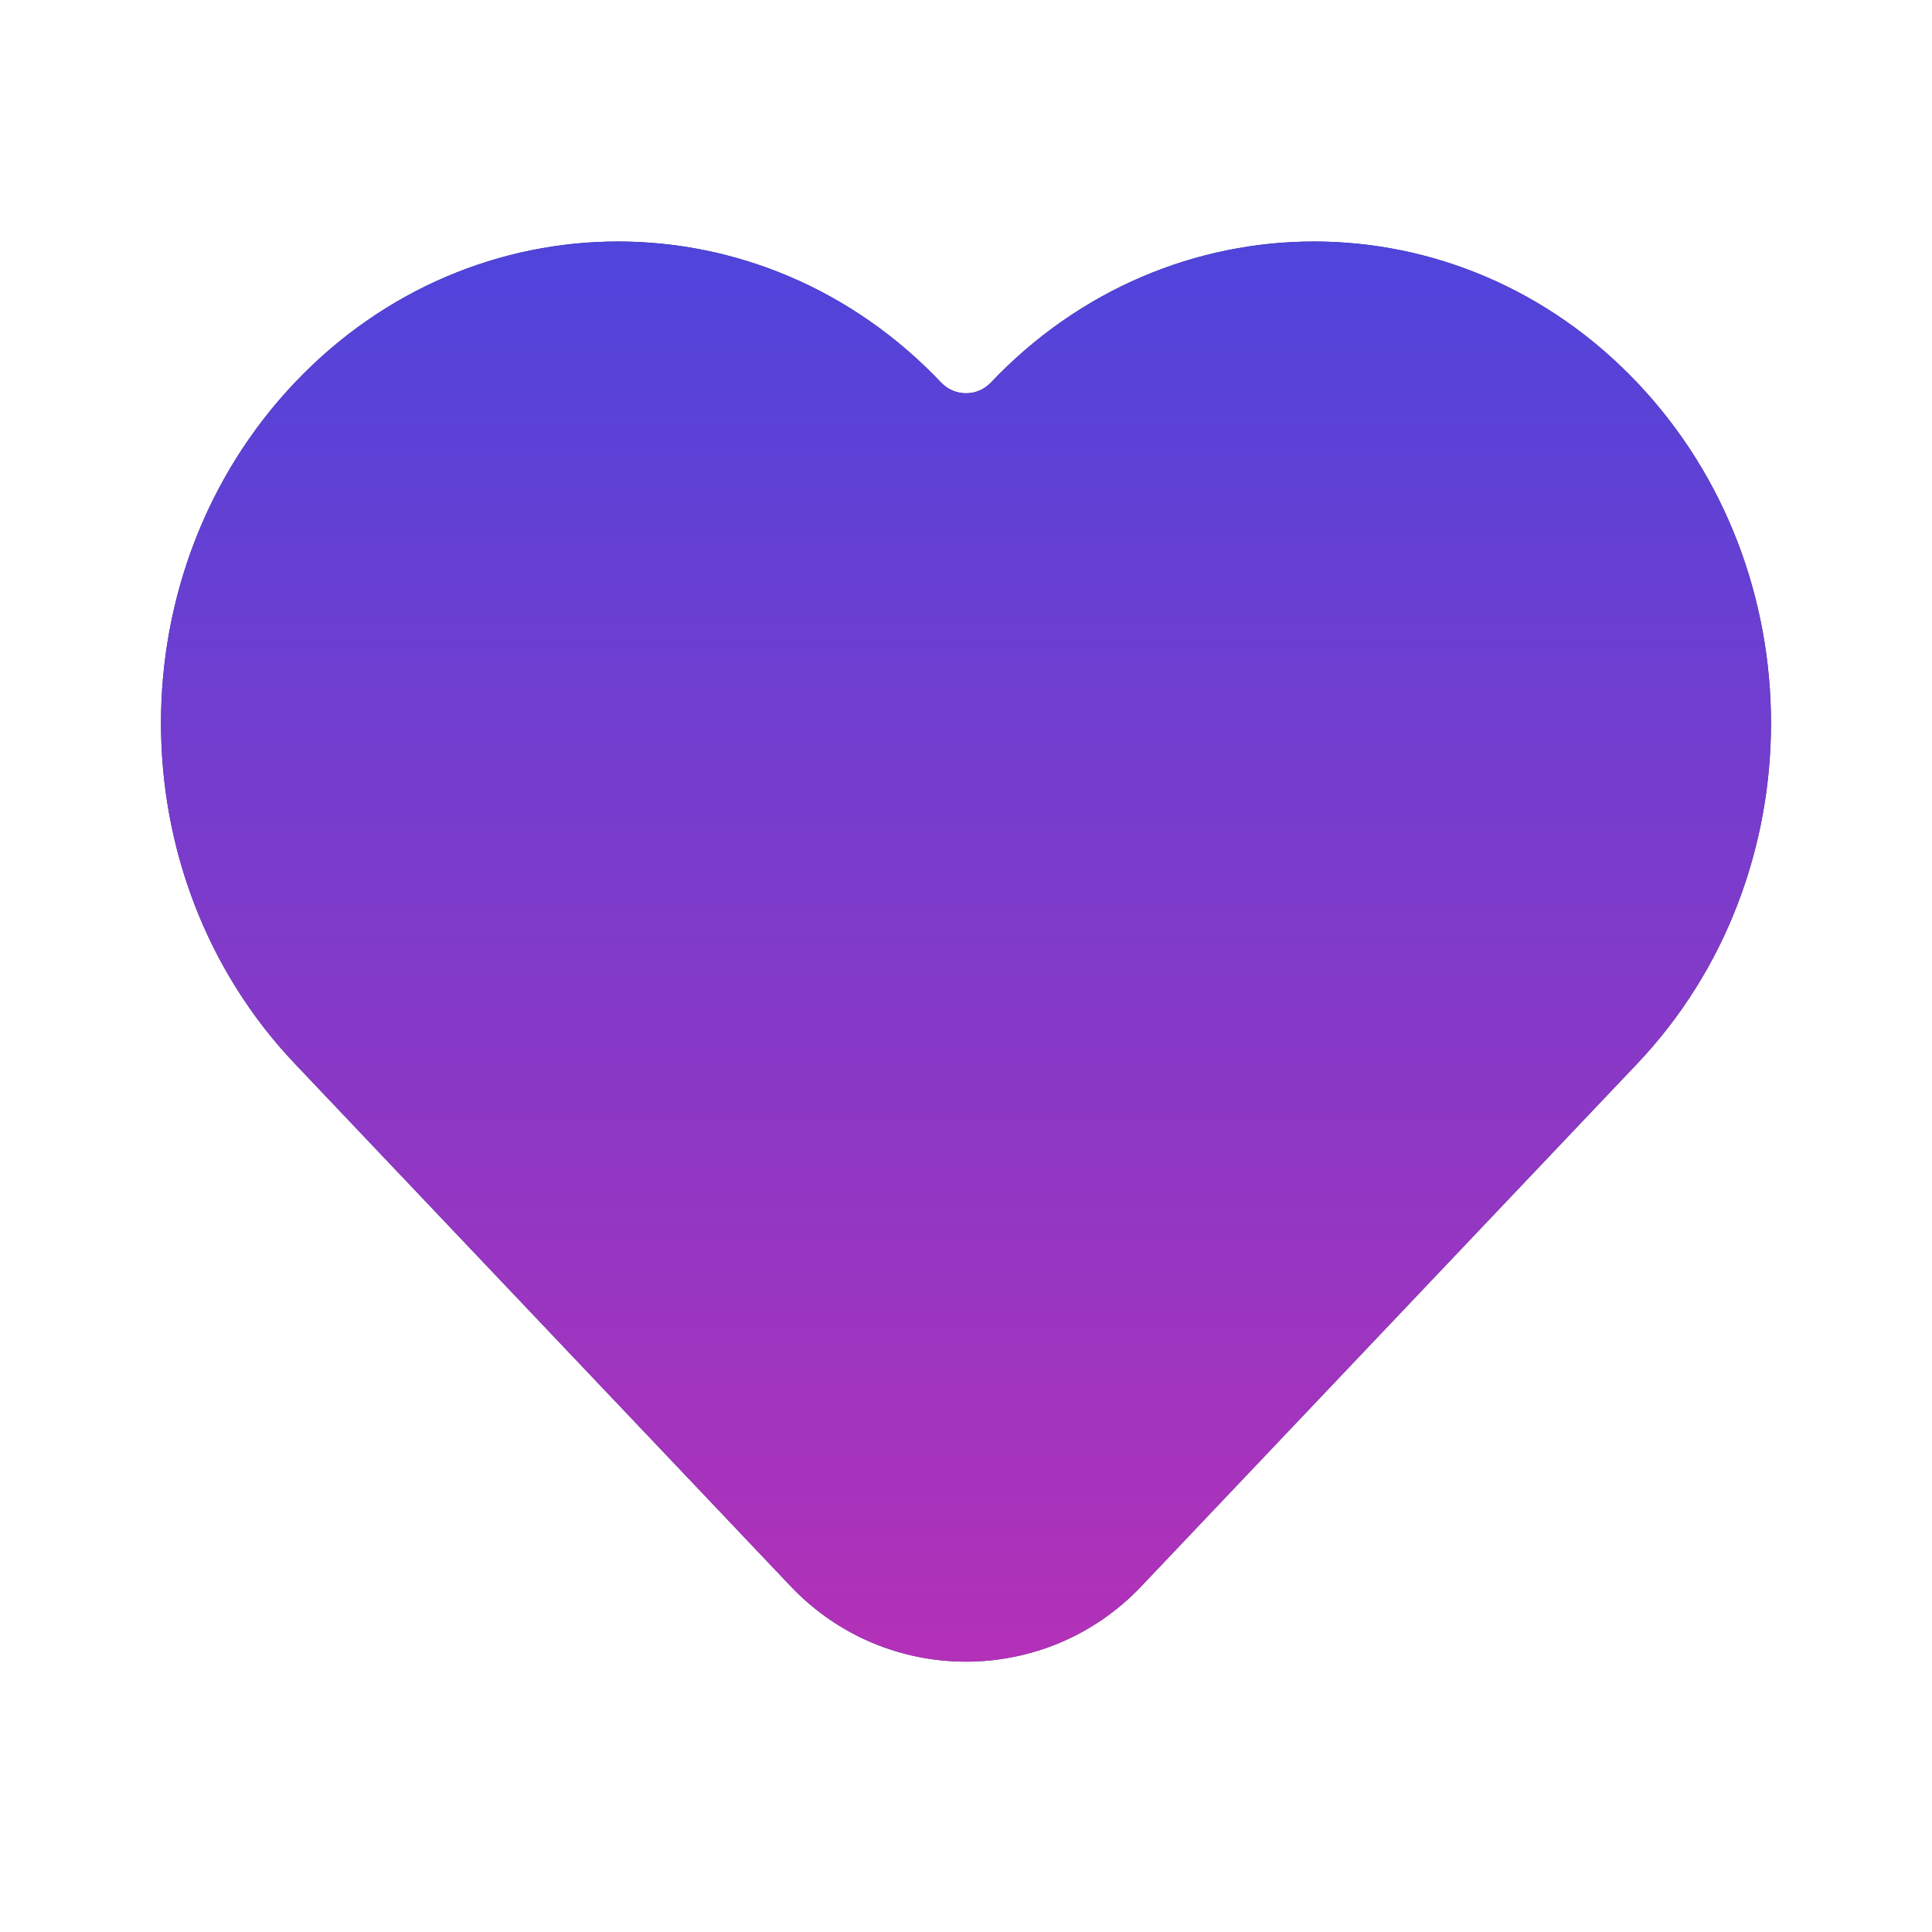
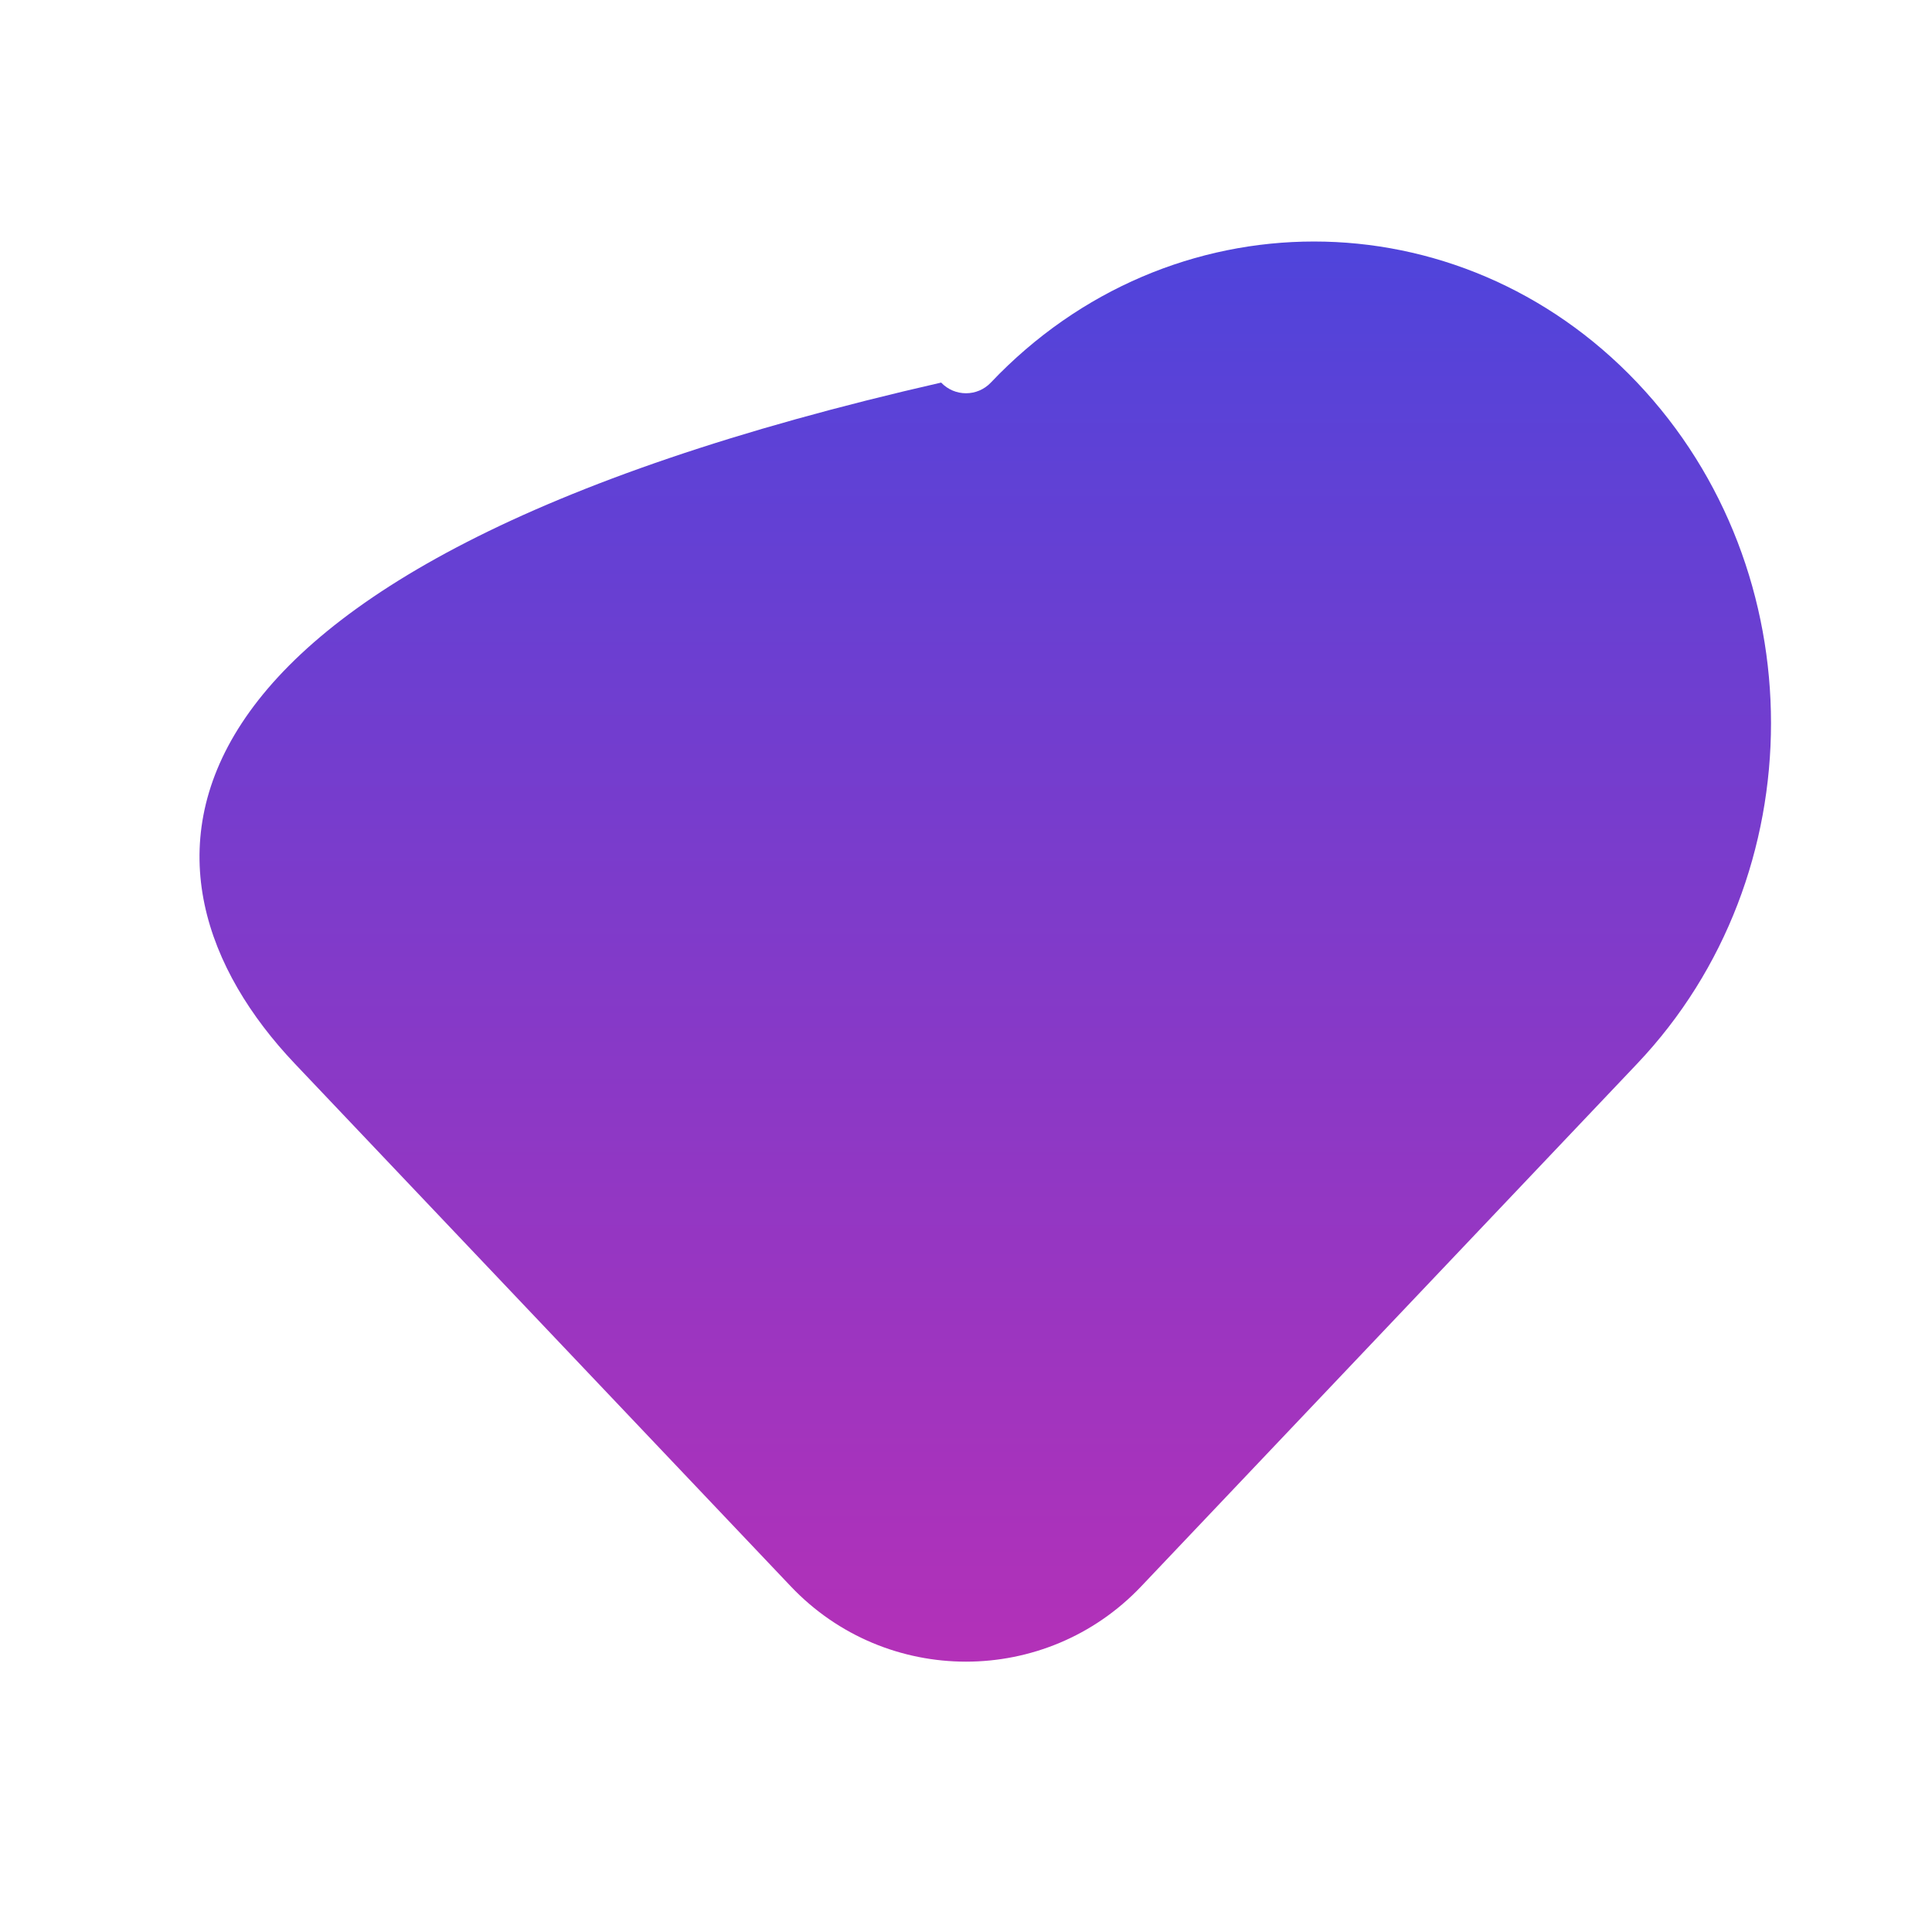
<svg xmlns="http://www.w3.org/2000/svg" width="51" height="51" viewBox="0 0 51 51" fill="none">
  <g id="Iconex/Filled/Heart">
    <g id="Heart">
-       <path d="M7.783 28.079L20.875 41.876C23.389 44.526 27.611 44.526 30.125 41.876L43.217 28.079C47.928 23.114 47.928 15.064 43.217 10.099C38.505 5.134 30.867 5.134 26.156 10.099C25.799 10.475 25.201 10.475 24.844 10.099C20.133 5.134 12.495 5.134 7.783 10.099C3.072 15.064 3.072 23.114 7.783 28.079Z" fill="#2B3F6C" />
-       <path d="M7.783 28.079L20.875 41.876C23.389 44.526 27.611 44.526 30.125 41.876L43.217 28.079C47.928 23.114 47.928 15.064 43.217 10.099C38.505 5.134 30.867 5.134 26.156 10.099C25.799 10.475 25.201 10.475 24.844 10.099C20.133 5.134 12.495 5.134 7.783 10.099C3.072 15.064 3.072 23.114 7.783 28.079Z" fill="url(#paint0_linear_511_1348)" />
+       <path d="M7.783 28.079L20.875 41.876C23.389 44.526 27.611 44.526 30.125 41.876L43.217 28.079C47.928 23.114 47.928 15.064 43.217 10.099C38.505 5.134 30.867 5.134 26.156 10.099C25.799 10.475 25.201 10.475 24.844 10.099C3.072 15.064 3.072 23.114 7.783 28.079Z" fill="url(#paint0_linear_511_1348)" />
    </g>
  </g>
  <defs>
    <linearGradient id="paint0_linear_511_1348" x1="25.5" y1="6.375" x2="25.5" y2="46.75" gradientUnits="userSpaceOnUse">
      <stop stop-color="#4F44DB" />
      <stop offset="1" stop-color="#BB2FB5" />
    </linearGradient>
  </defs>
</svg>